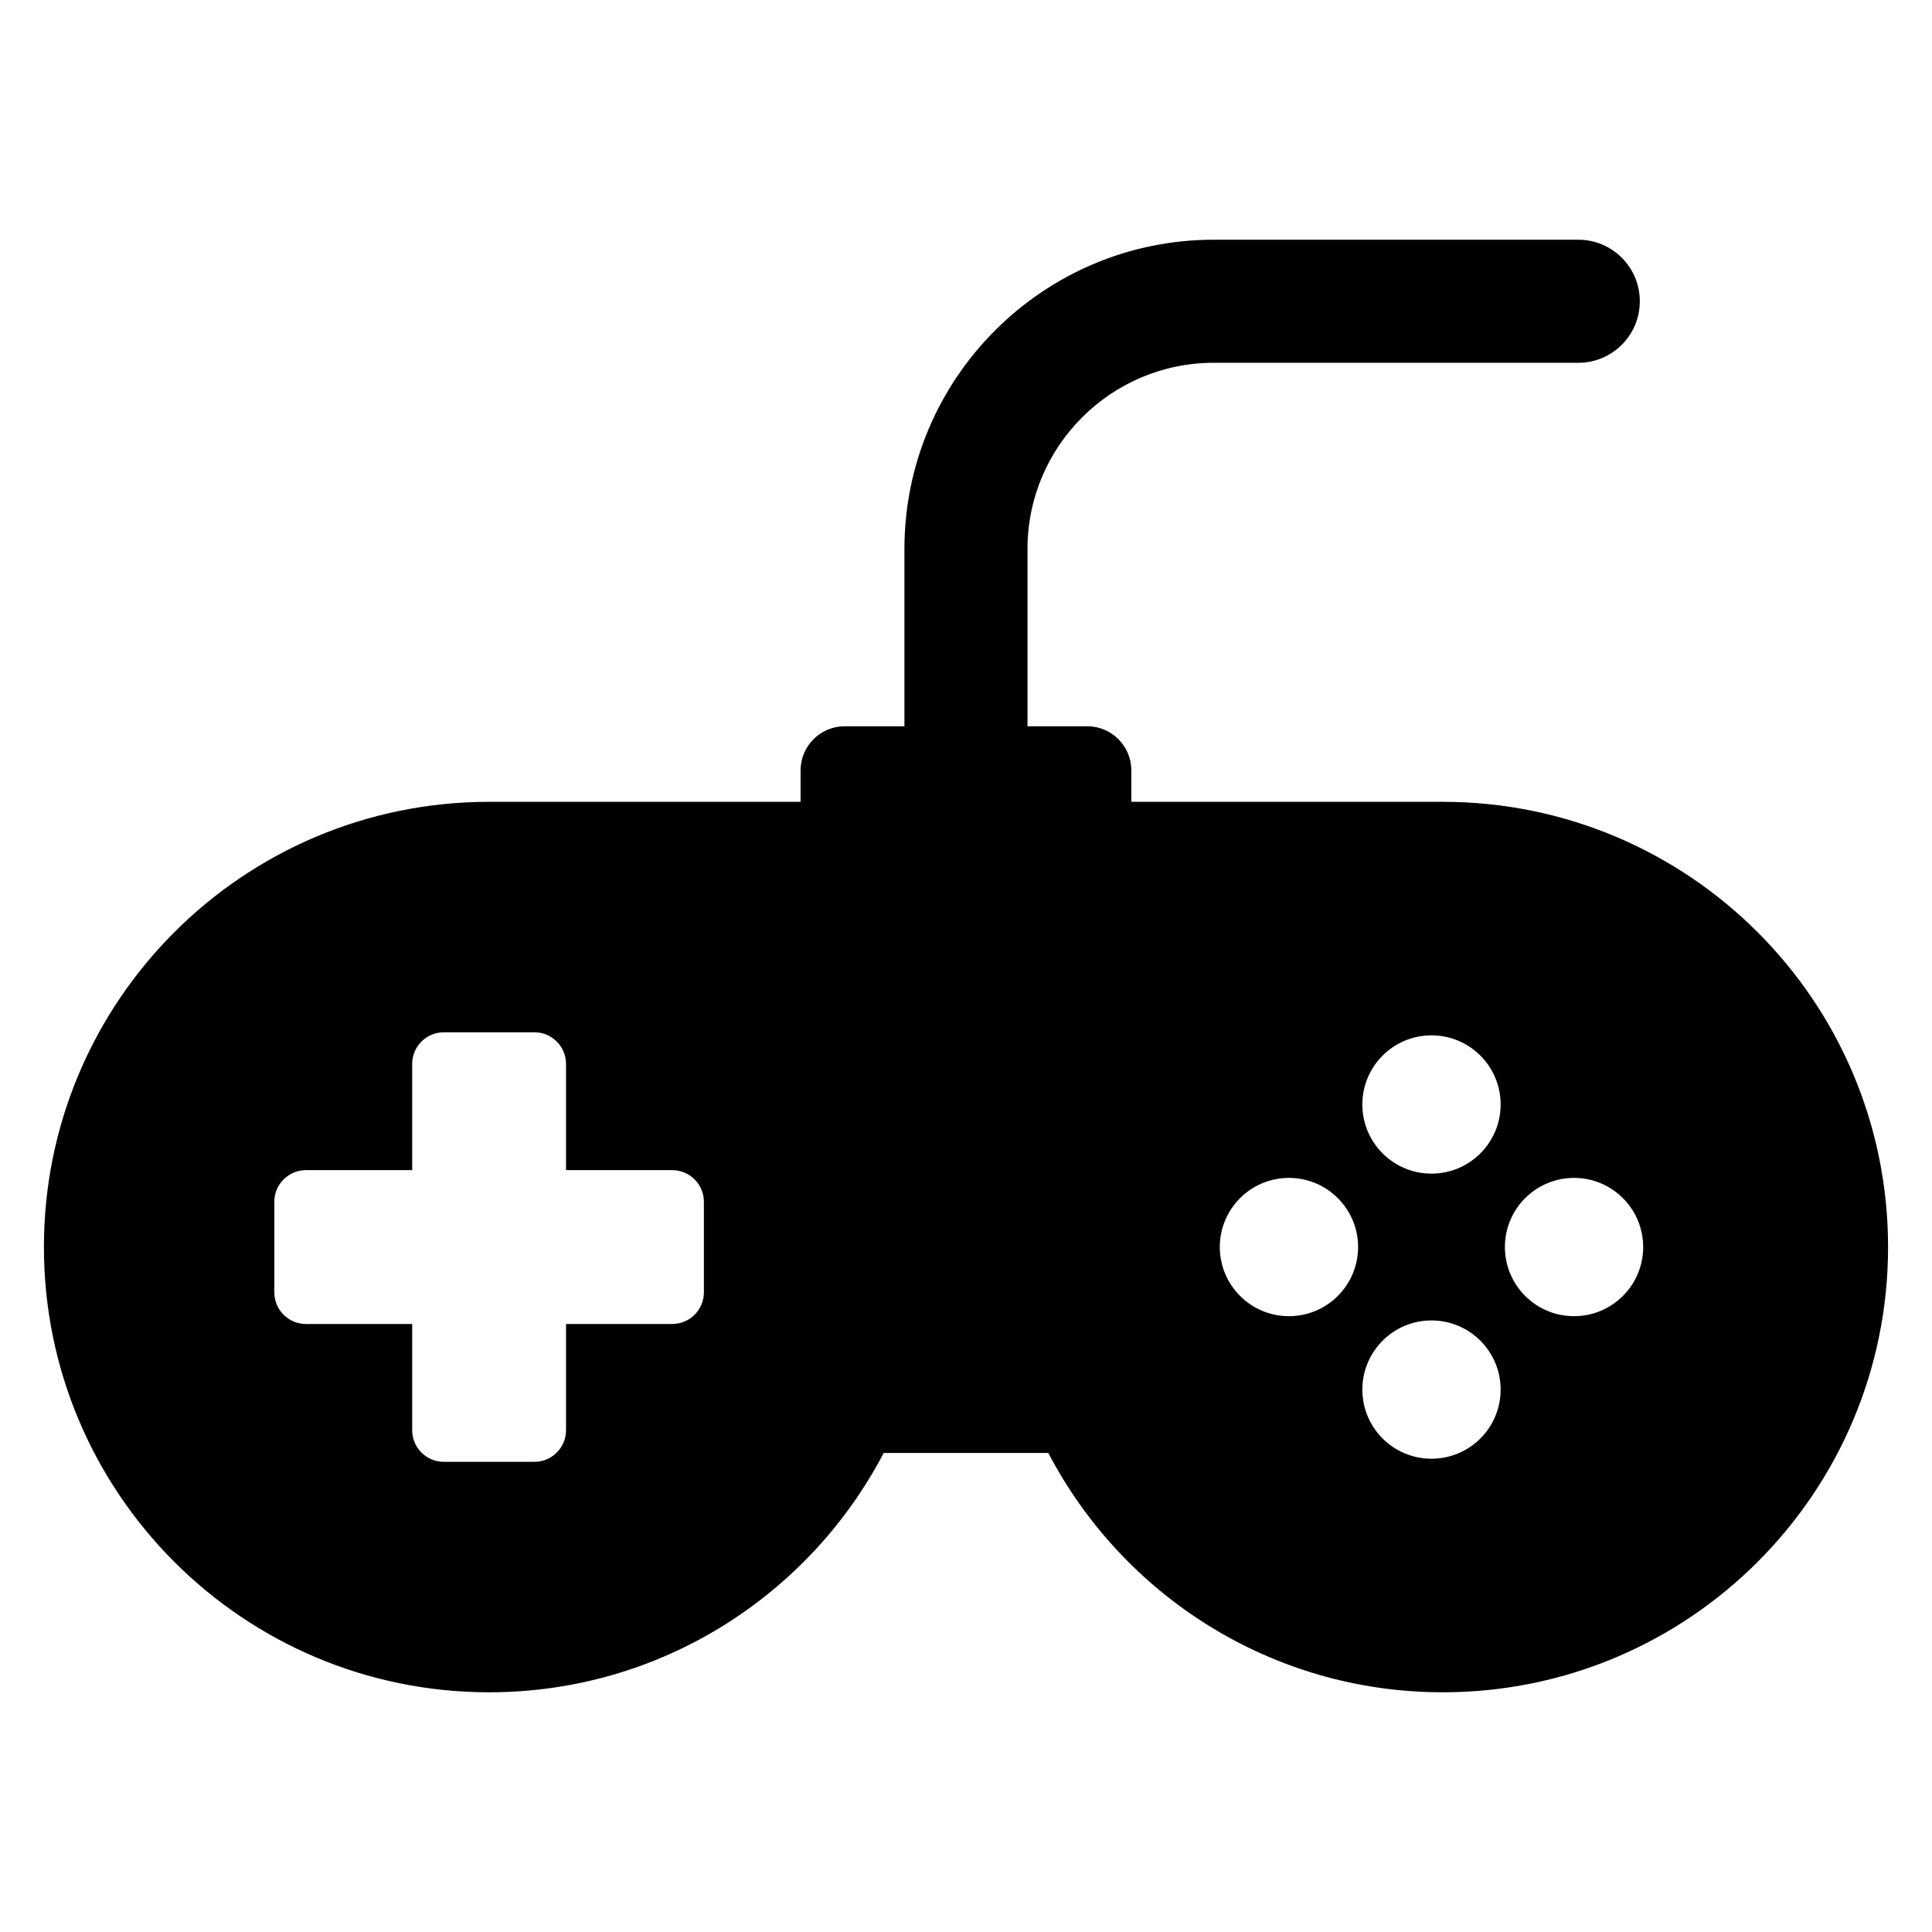
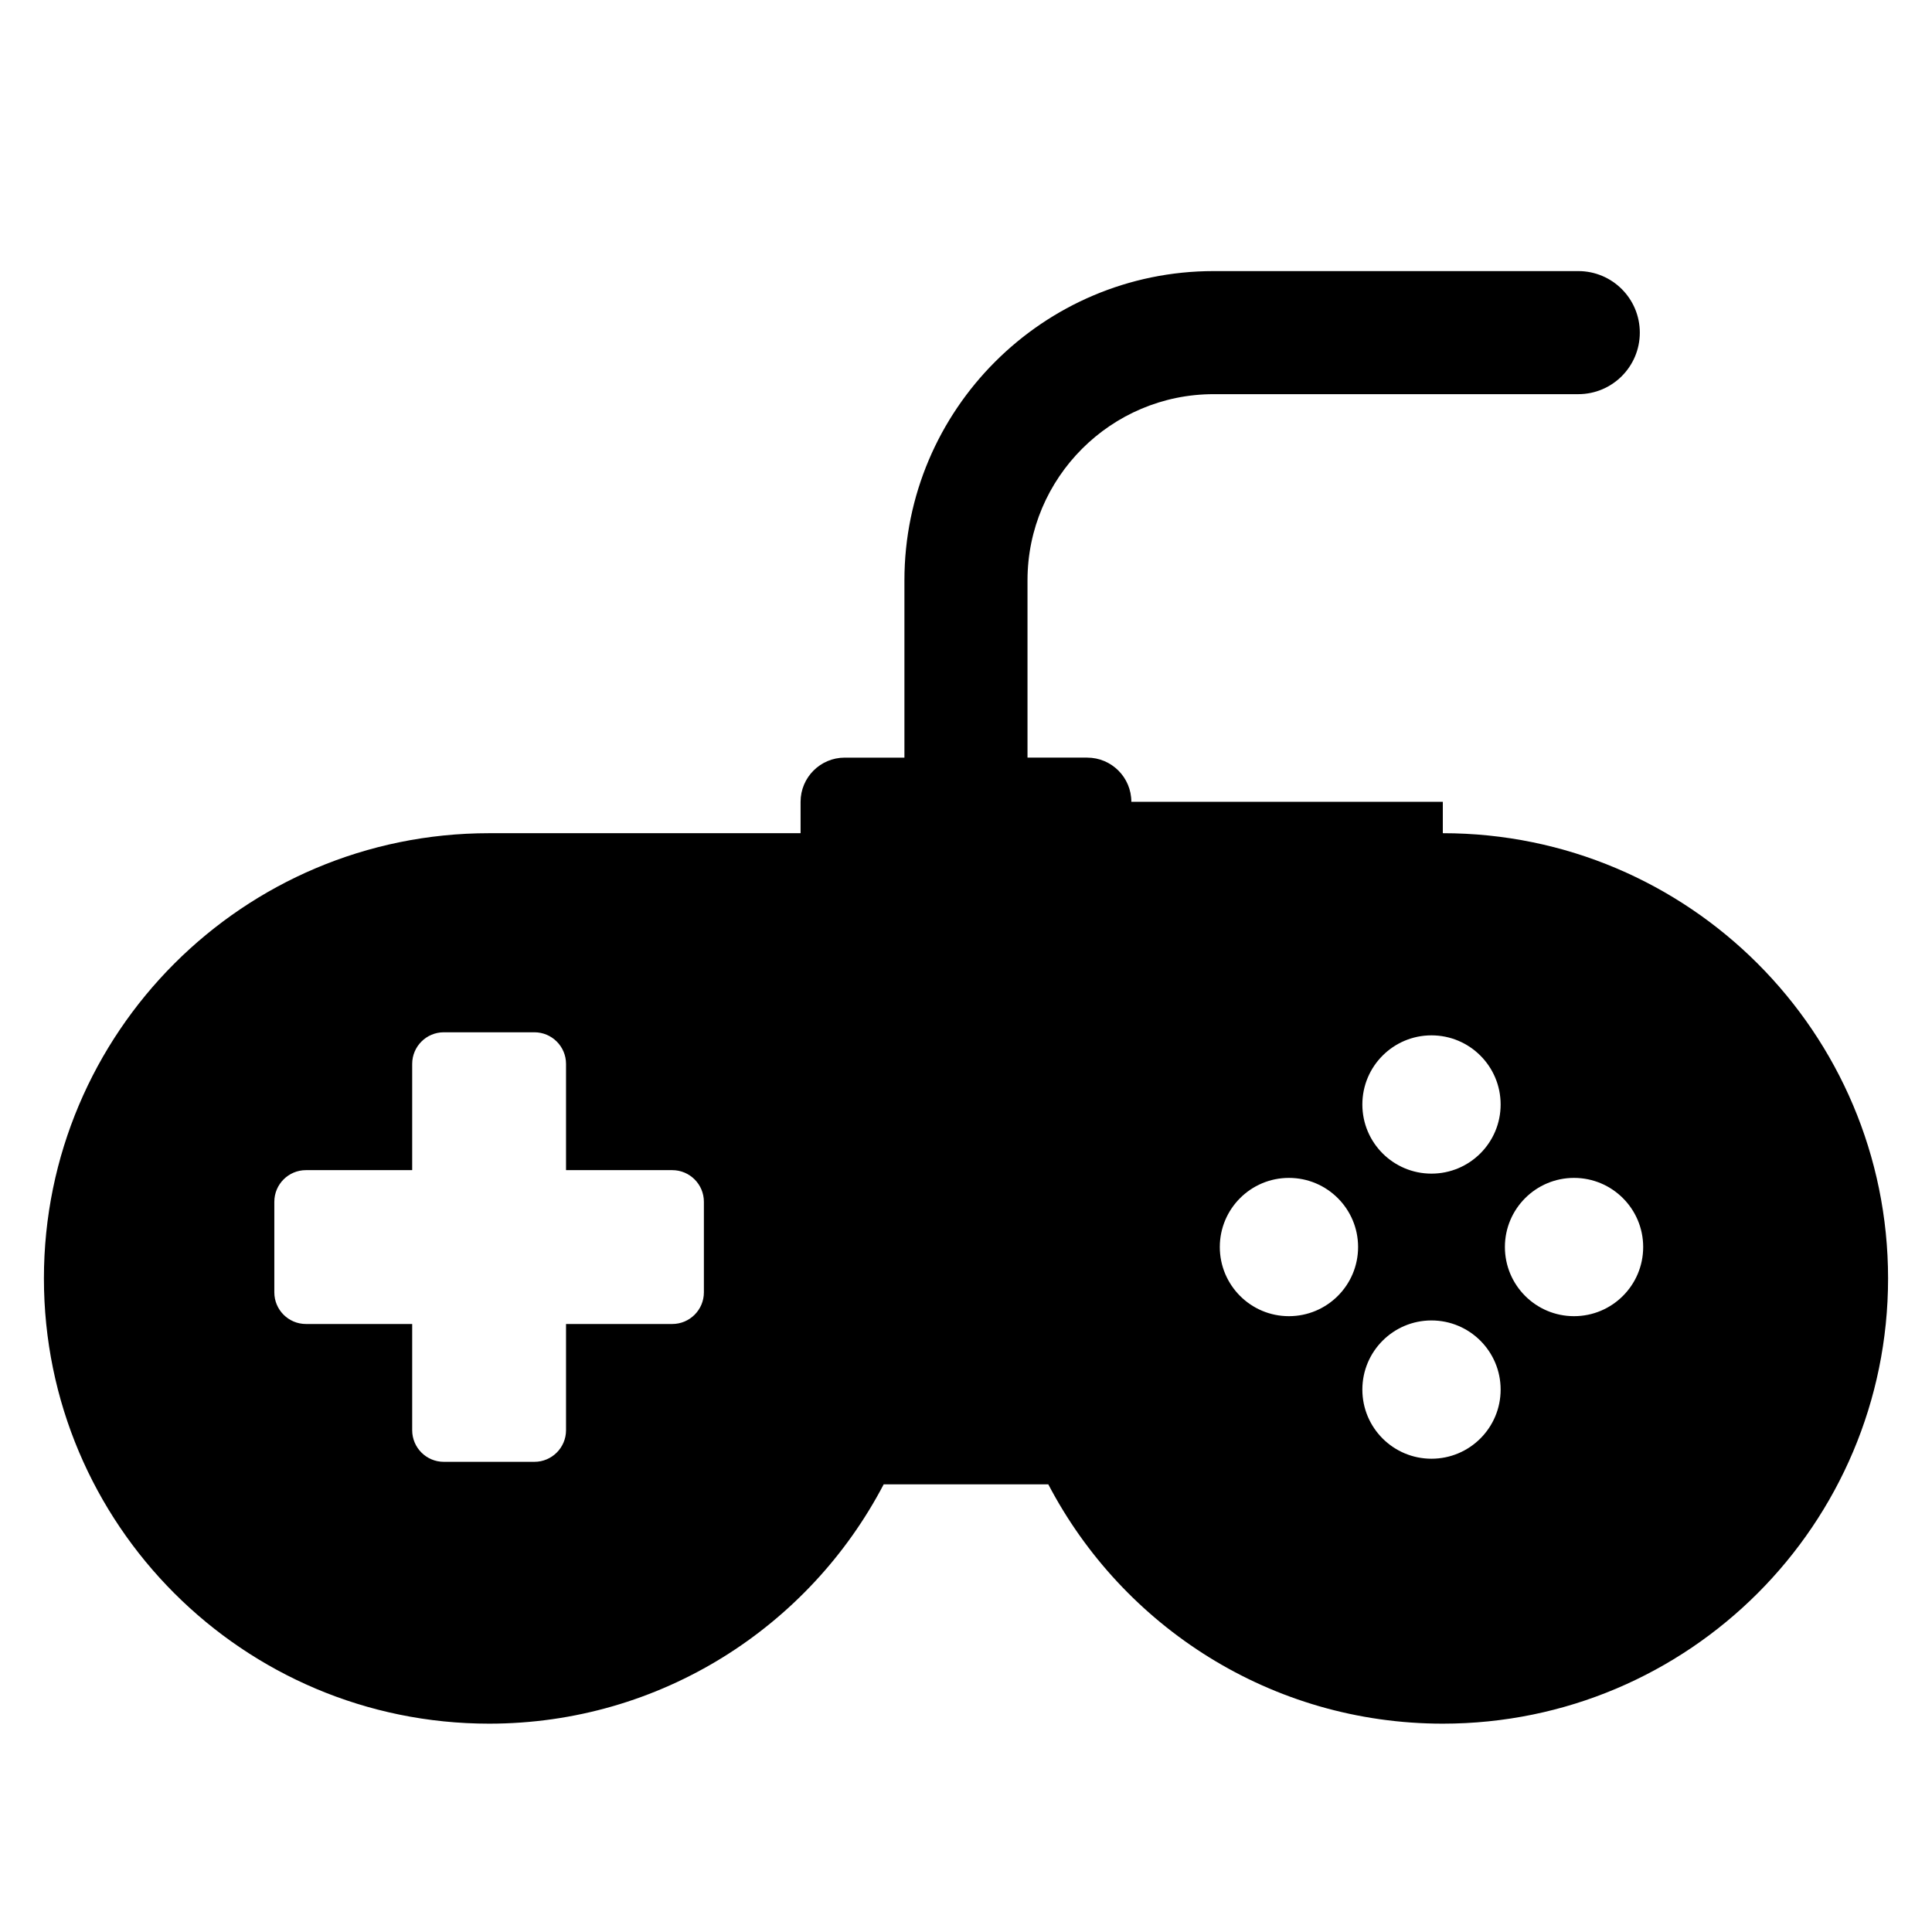
<svg xmlns="http://www.w3.org/2000/svg" xmlns:ns1="http://sodipodi.sourceforge.net/DTD/sodipodi-0.dtd" xmlns:ns2="http://www.inkscape.org/namespaces/inkscape" version="1.1" id="Capa_1" x="0px" y="0px" viewBox="0 0 500 500" xml:space="preserve" ns1:docname="classic.svg" width="500" height="500" ns2:version="1.0.2 (e86c870879, 2021-01-15)">
  <defs id="defs37" />
  <ns1:namedview pagecolor="#ffffff" bordercolor="#666666" borderopacity="1" objecttolerance="10" gridtolerance="10" guidetolerance="10" ns2:pageopacity="0" ns2:pageshadow="2" ns2:window-width="3440" ns2:window-height="1355" id="namedview35" showgrid="false" ns2:zoom="1.4981194" ns2:cx="238.63251" ns2:cy="238.63251" ns2:window-x="2560" ns2:window-y="0" ns2:window-maximized="1" ns2:current-layer="Capa_1" />
-   <path d="m 373.401,207.511 h -80.609 v -8.119 c 0,-6.315 -5.117,-11.438 -11.432,-11.438 h -15.443 v -45.881 c 0,-26.564 21.618,-48.182 48.182,-48.182 h 94.358 c 8.802,0 15.926,-7.131 15.926,-15.926 0,-8.795 -7.124,-15.926 -15.926,-15.926 h -94.358 c -44.139,0 -80.034,35.903 -80.034,80.034 v 45.881 h -15.443 c -6.315,0 -11.432,5.123 -11.432,11.438 v 8.119 h -80.609 c -63.625,0 -115.214,51.595 -115.214,115.221 0,63.642 51.589,115.23 115.214,115.23 44.403,0 82.88,-25.149 102.119,-61.939 h 42.599 c 19.238,36.79 57.716,61.939 102.103,61.939 63.642,0 115.231,-51.589 115.231,-115.23 -10e-4,-63.626 -51.59,-115.221 -115.232,-115.221 z m -191.235,126.949 c 0,4.525 -3.671,8.188 -8.181,8.188 h -27.496 v 27.49 c 0,4.518 -3.671,8.181 -8.181,8.181 h -23.454 c -4.51,0 -8.18,-3.663 -8.18,-8.181 v -27.49 H 79.176 c -4.51,0 -8.181,-3.663 -8.181,-8.188 v -23.438 c 0,-4.526 3.671,-8.189 8.181,-8.189 h 27.498 v -27.488 c 0,-4.526 3.669,-8.189 8.18,-8.189 h 23.454 c 4.51,0 8.181,3.663 8.181,8.189 v 27.488 h 27.496 c 4.51,0 8.181,3.663 8.181,8.189 z m 151.405,6.166 c -9.876,0 -17.885,-8.017 -17.885,-17.901 0,-9.869 8.009,-17.886 17.885,-17.886 9.892,0 17.902,8.017 17.902,17.886 0,9.884 -8.011,17.901 -17.902,17.901 z m 36.892,36.891 c -9.877,0 -17.886,-8.009 -17.886,-17.894 0,-9.884 8.009,-17.893 17.886,-17.893 9.89,0 17.901,8.009 17.901,17.893 0,9.885 -8.011,17.894 -17.901,17.894 z m 0,-73.782 c -9.877,0 -17.886,-8.011 -17.886,-17.894 0,-9.884 8.009,-17.893 17.886,-17.893 9.89,0 17.901,8.009 17.901,17.893 0,9.884 -8.011,17.894 -17.901,17.894 z m 36.891,36.891 c -9.877,0 -17.886,-8.017 -17.886,-17.901 0,-9.869 8.009,-17.886 17.886,-17.886 9.892,0 17.901,8.017 17.901,17.886 0,9.884 -8.009,17.901 -17.901,17.901 z" id="path2" />
+   <path d="m 373.401,207.511 h -80.609 c 0,-6.315 -5.117,-11.438 -11.432,-11.438 h -15.443 v -45.881 c 0,-26.564 21.618,-48.182 48.182,-48.182 h 94.358 c 8.802,0 15.926,-7.131 15.926,-15.926 0,-8.795 -7.124,-15.926 -15.926,-15.926 h -94.358 c -44.139,0 -80.034,35.903 -80.034,80.034 v 45.881 h -15.443 c -6.315,0 -11.432,5.123 -11.432,11.438 v 8.119 h -80.609 c -63.625,0 -115.214,51.595 -115.214,115.221 0,63.642 51.589,115.23 115.214,115.23 44.403,0 82.88,-25.149 102.119,-61.939 h 42.599 c 19.238,36.79 57.716,61.939 102.103,61.939 63.642,0 115.231,-51.589 115.231,-115.23 -10e-4,-63.626 -51.59,-115.221 -115.232,-115.221 z m -191.235,126.949 c 0,4.525 -3.671,8.188 -8.181,8.188 h -27.496 v 27.49 c 0,4.518 -3.671,8.181 -8.181,8.181 h -23.454 c -4.51,0 -8.18,-3.663 -8.18,-8.181 v -27.49 H 79.176 c -4.51,0 -8.181,-3.663 -8.181,-8.188 v -23.438 c 0,-4.526 3.671,-8.189 8.181,-8.189 h 27.498 v -27.488 c 0,-4.526 3.669,-8.189 8.18,-8.189 h 23.454 c 4.51,0 8.181,3.663 8.181,8.189 v 27.488 h 27.496 c 4.51,0 8.181,3.663 8.181,8.189 z m 151.405,6.166 c -9.876,0 -17.885,-8.017 -17.885,-17.901 0,-9.869 8.009,-17.886 17.885,-17.886 9.892,0 17.902,8.017 17.902,17.886 0,9.884 -8.011,17.901 -17.902,17.901 z m 36.892,36.891 c -9.877,0 -17.886,-8.009 -17.886,-17.894 0,-9.884 8.009,-17.893 17.886,-17.893 9.89,0 17.901,8.009 17.901,17.893 0,9.885 -8.011,17.894 -17.901,17.894 z m 0,-73.782 c -9.877,0 -17.886,-8.011 -17.886,-17.894 0,-9.884 8.009,-17.893 17.886,-17.893 9.89,0 17.901,8.009 17.901,17.893 0,9.884 -8.011,17.894 -17.901,17.894 z m 36.891,36.891 c -9.877,0 -17.886,-8.017 -17.886,-17.901 0,-9.869 8.009,-17.886 17.886,-17.886 9.892,0 17.901,8.017 17.901,17.886 0,9.884 -8.009,17.901 -17.901,17.901 z" id="path2" />
  <g id="g4">
</g>
  <g id="g6">
</g>
  <g id="g8">
</g>
  <g id="g10">
</g>
  <g id="g12">
</g>
  <g id="g14">
</g>
  <g id="g16">
</g>
  <g id="g18">
</g>
  <g id="g20">
</g>
  <g id="g22">
</g>
  <g id="g24">
</g>
  <g id="g26">
</g>
  <g id="g28">
</g>
  <g id="g30">
</g>
  <g id="g32">
</g>
</svg>